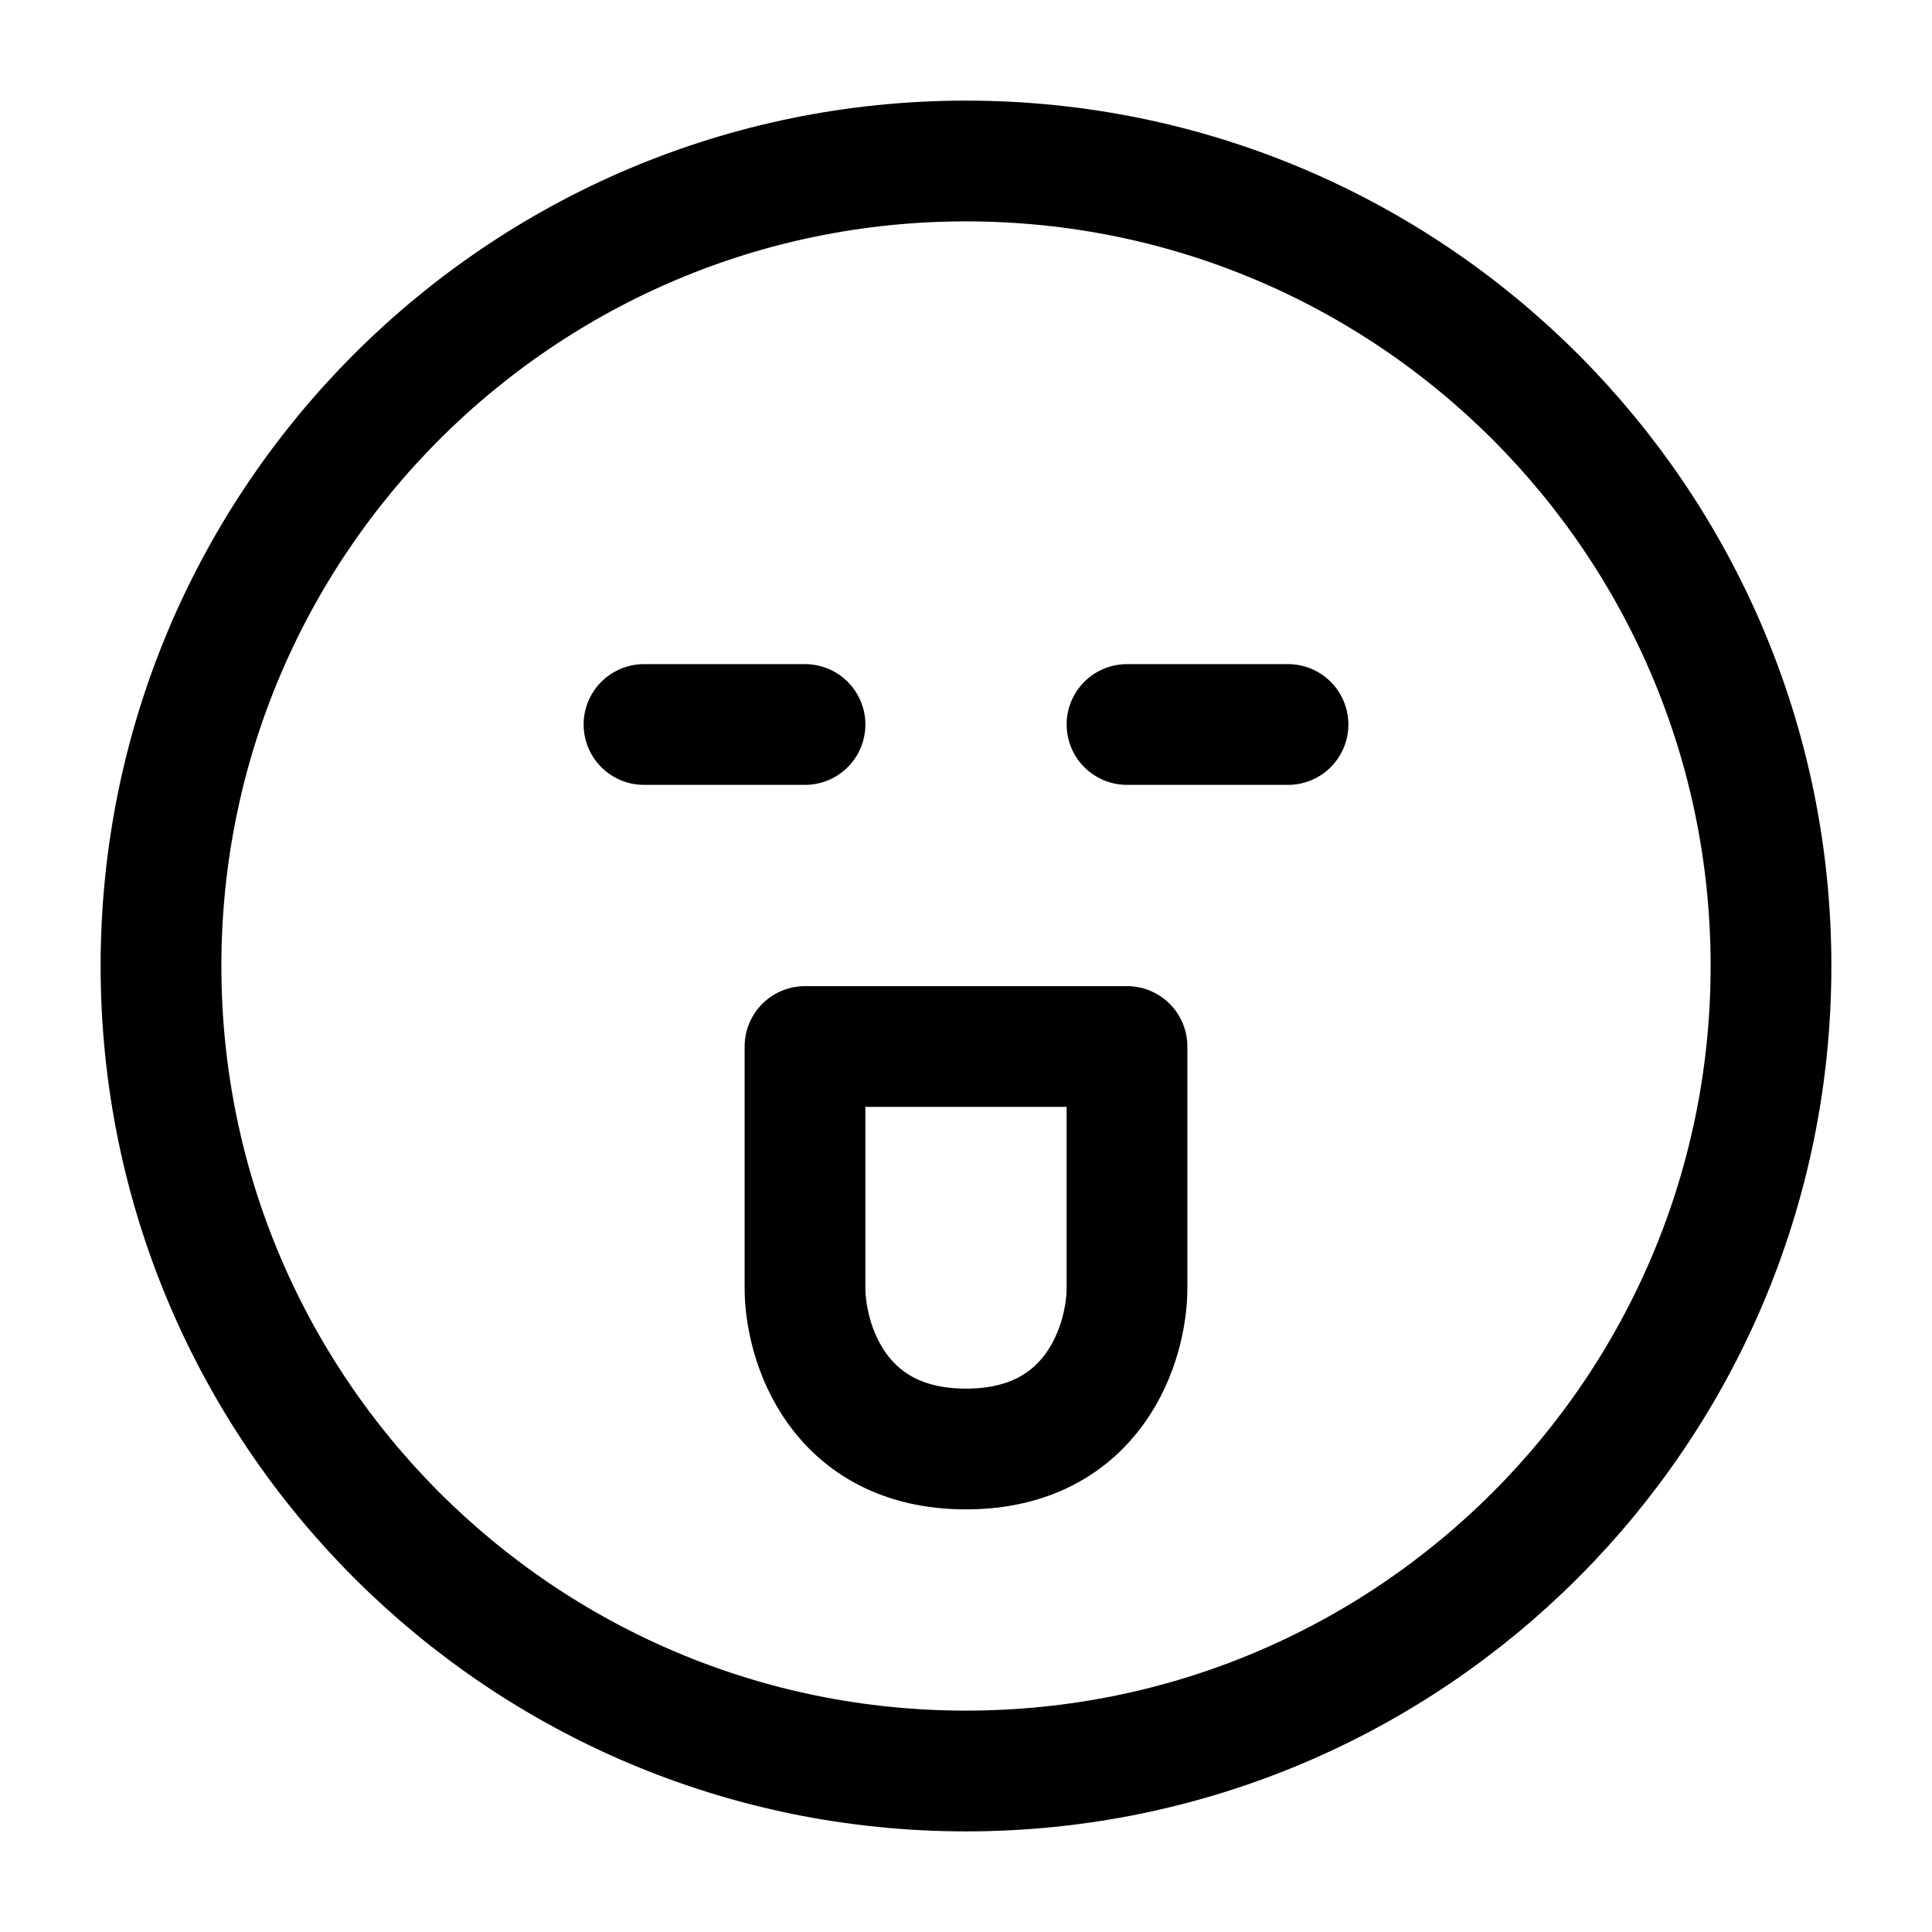
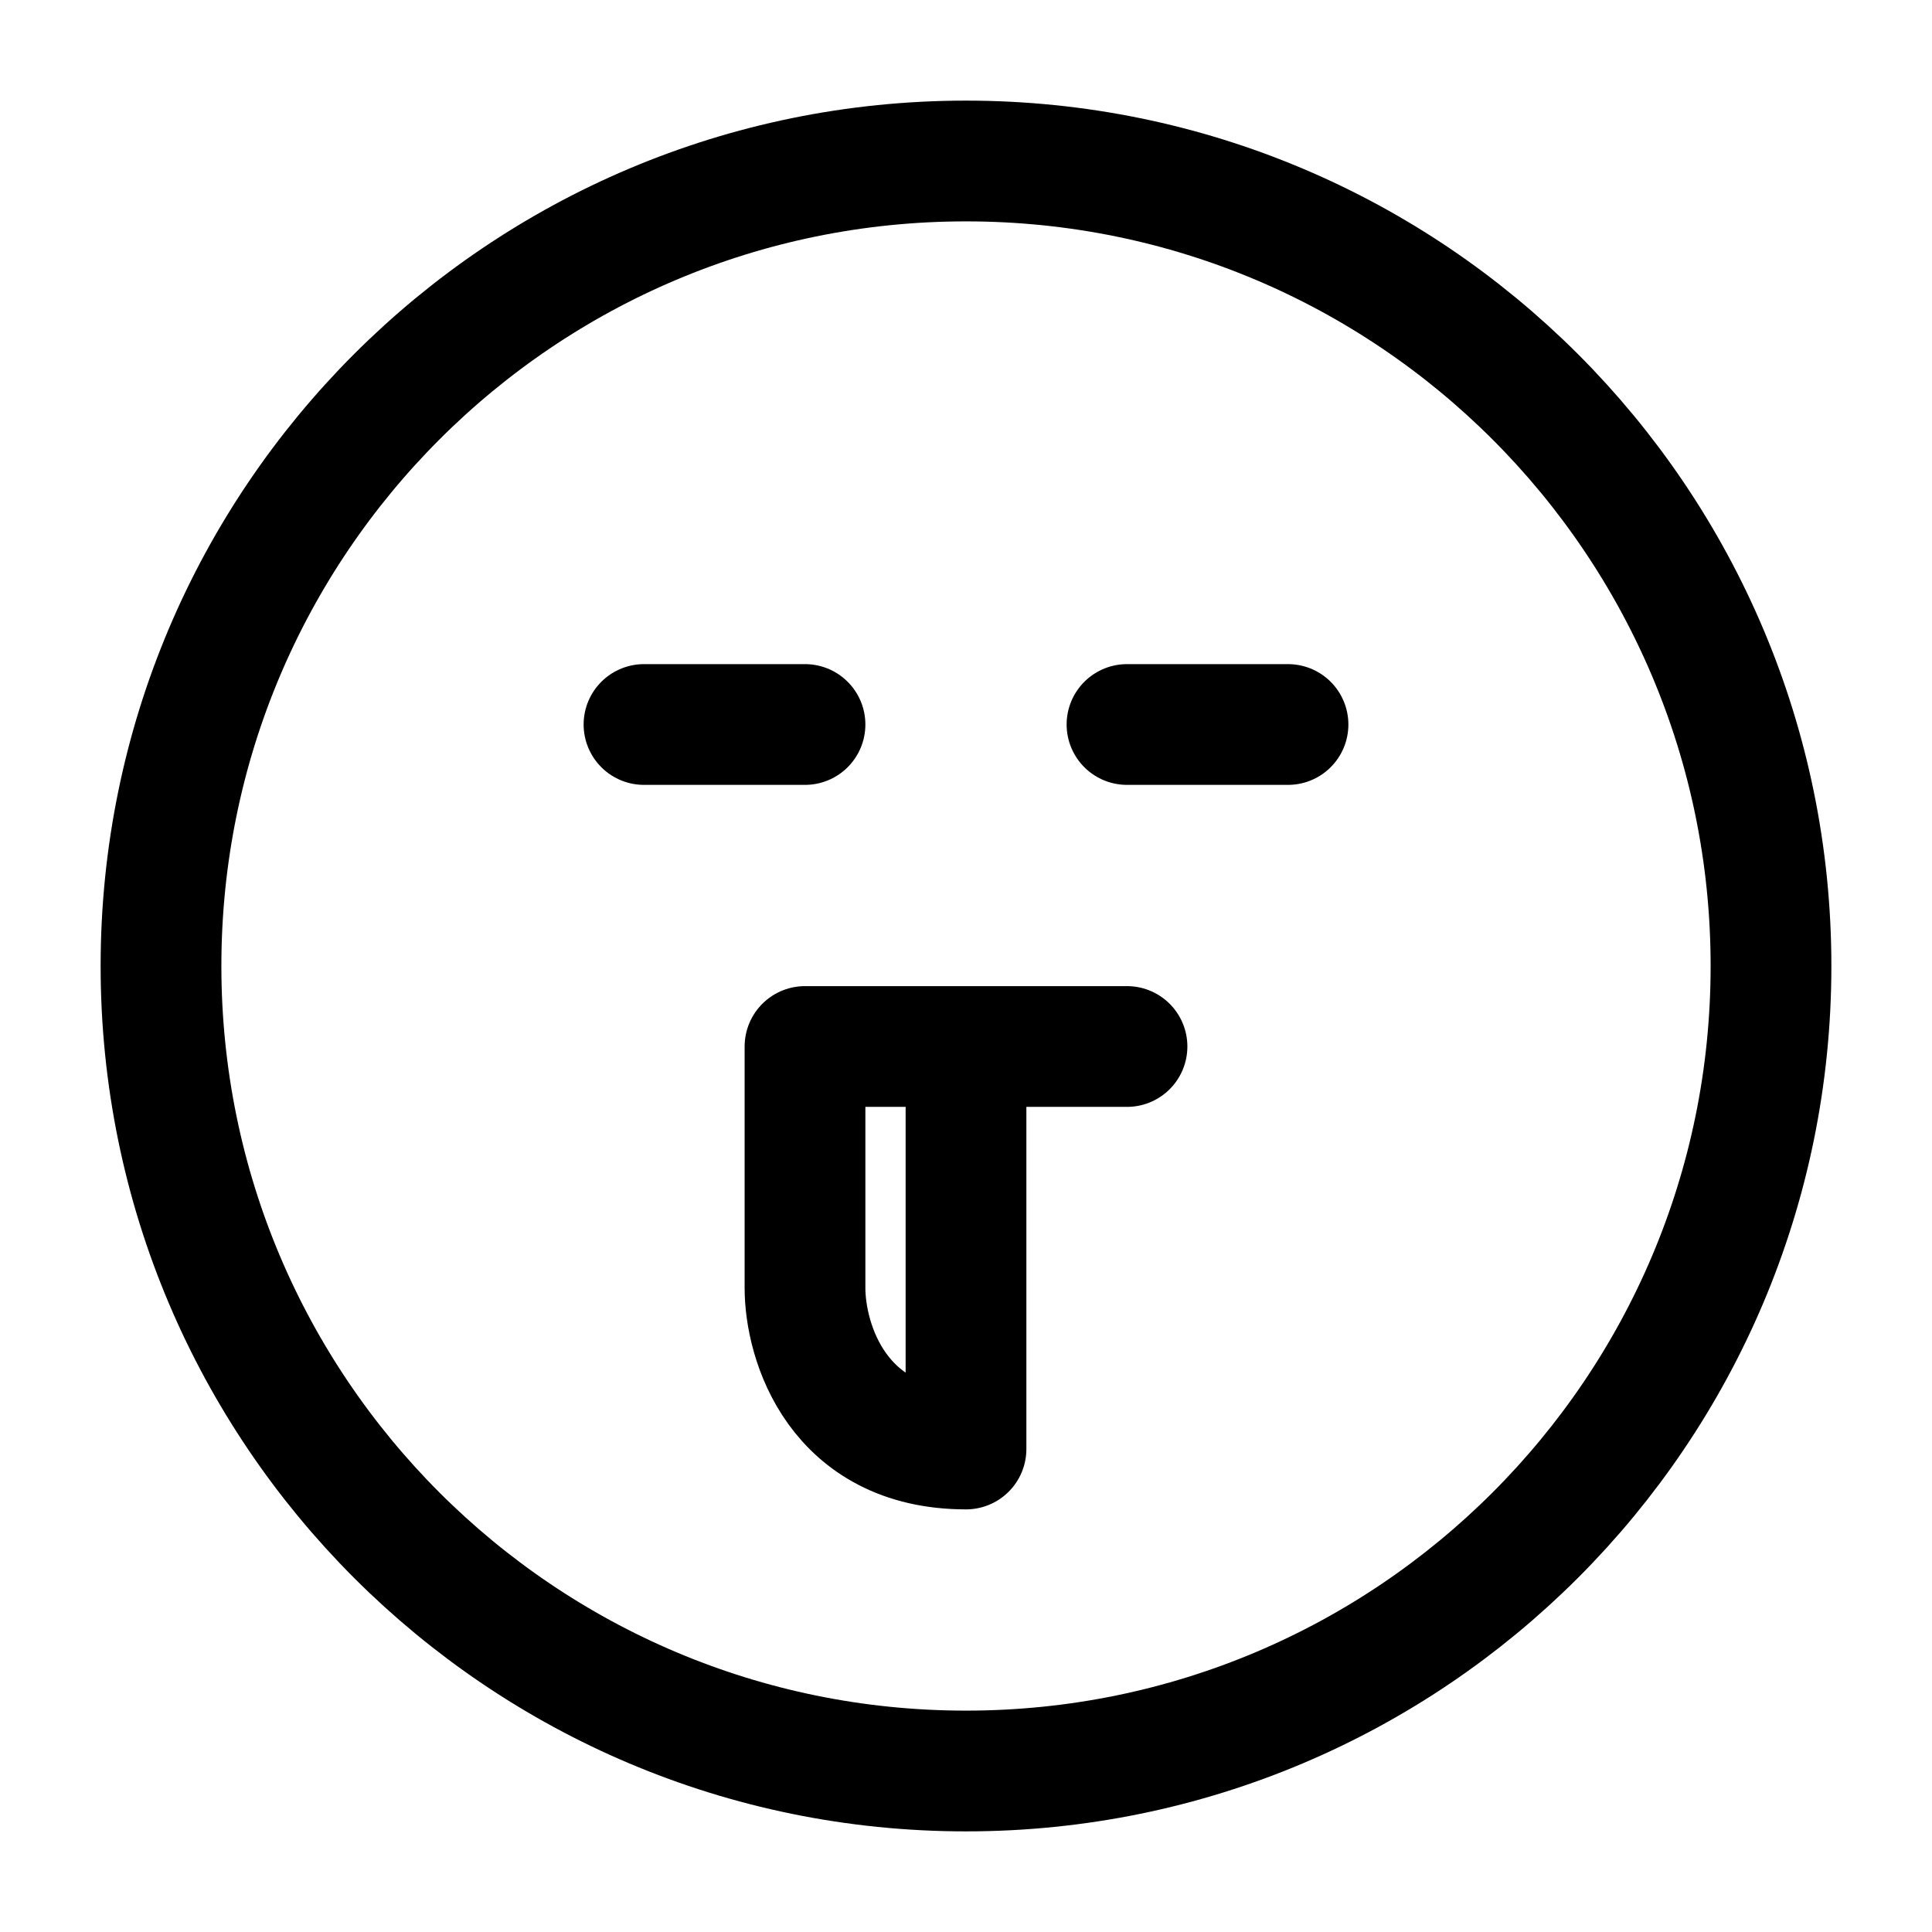
<svg xmlns="http://www.w3.org/2000/svg" width="24" height="24" stroke-width="1.5" viewBox="0 0 24 24" fill="none">
-   <path d="M10 9H8M16 9H14M2 12C2 17.523 6.477 22 12 22C17.523 22 22 17.523 22 12C22 6.477 17.523 2 12 2C6.477 2 2 6.477 2 12ZM14 13H10V16C10 16.667 10.4 18 12 18C13.6 18 14 16.667 14 16V13Z" stroke="currentColor" stroke-linecap="round" stroke-linejoin="round" />
+   <path d="M10 9H8M16 9H14M2 12C2 17.523 6.477 22 12 22C17.523 22 22 17.523 22 12C22 6.477 17.523 2 12 2C6.477 2 2 6.477 2 12ZM14 13H10V16C10 16.667 10.4 18 12 18V13Z" stroke="currentColor" stroke-linecap="round" stroke-linejoin="round" />
</svg>